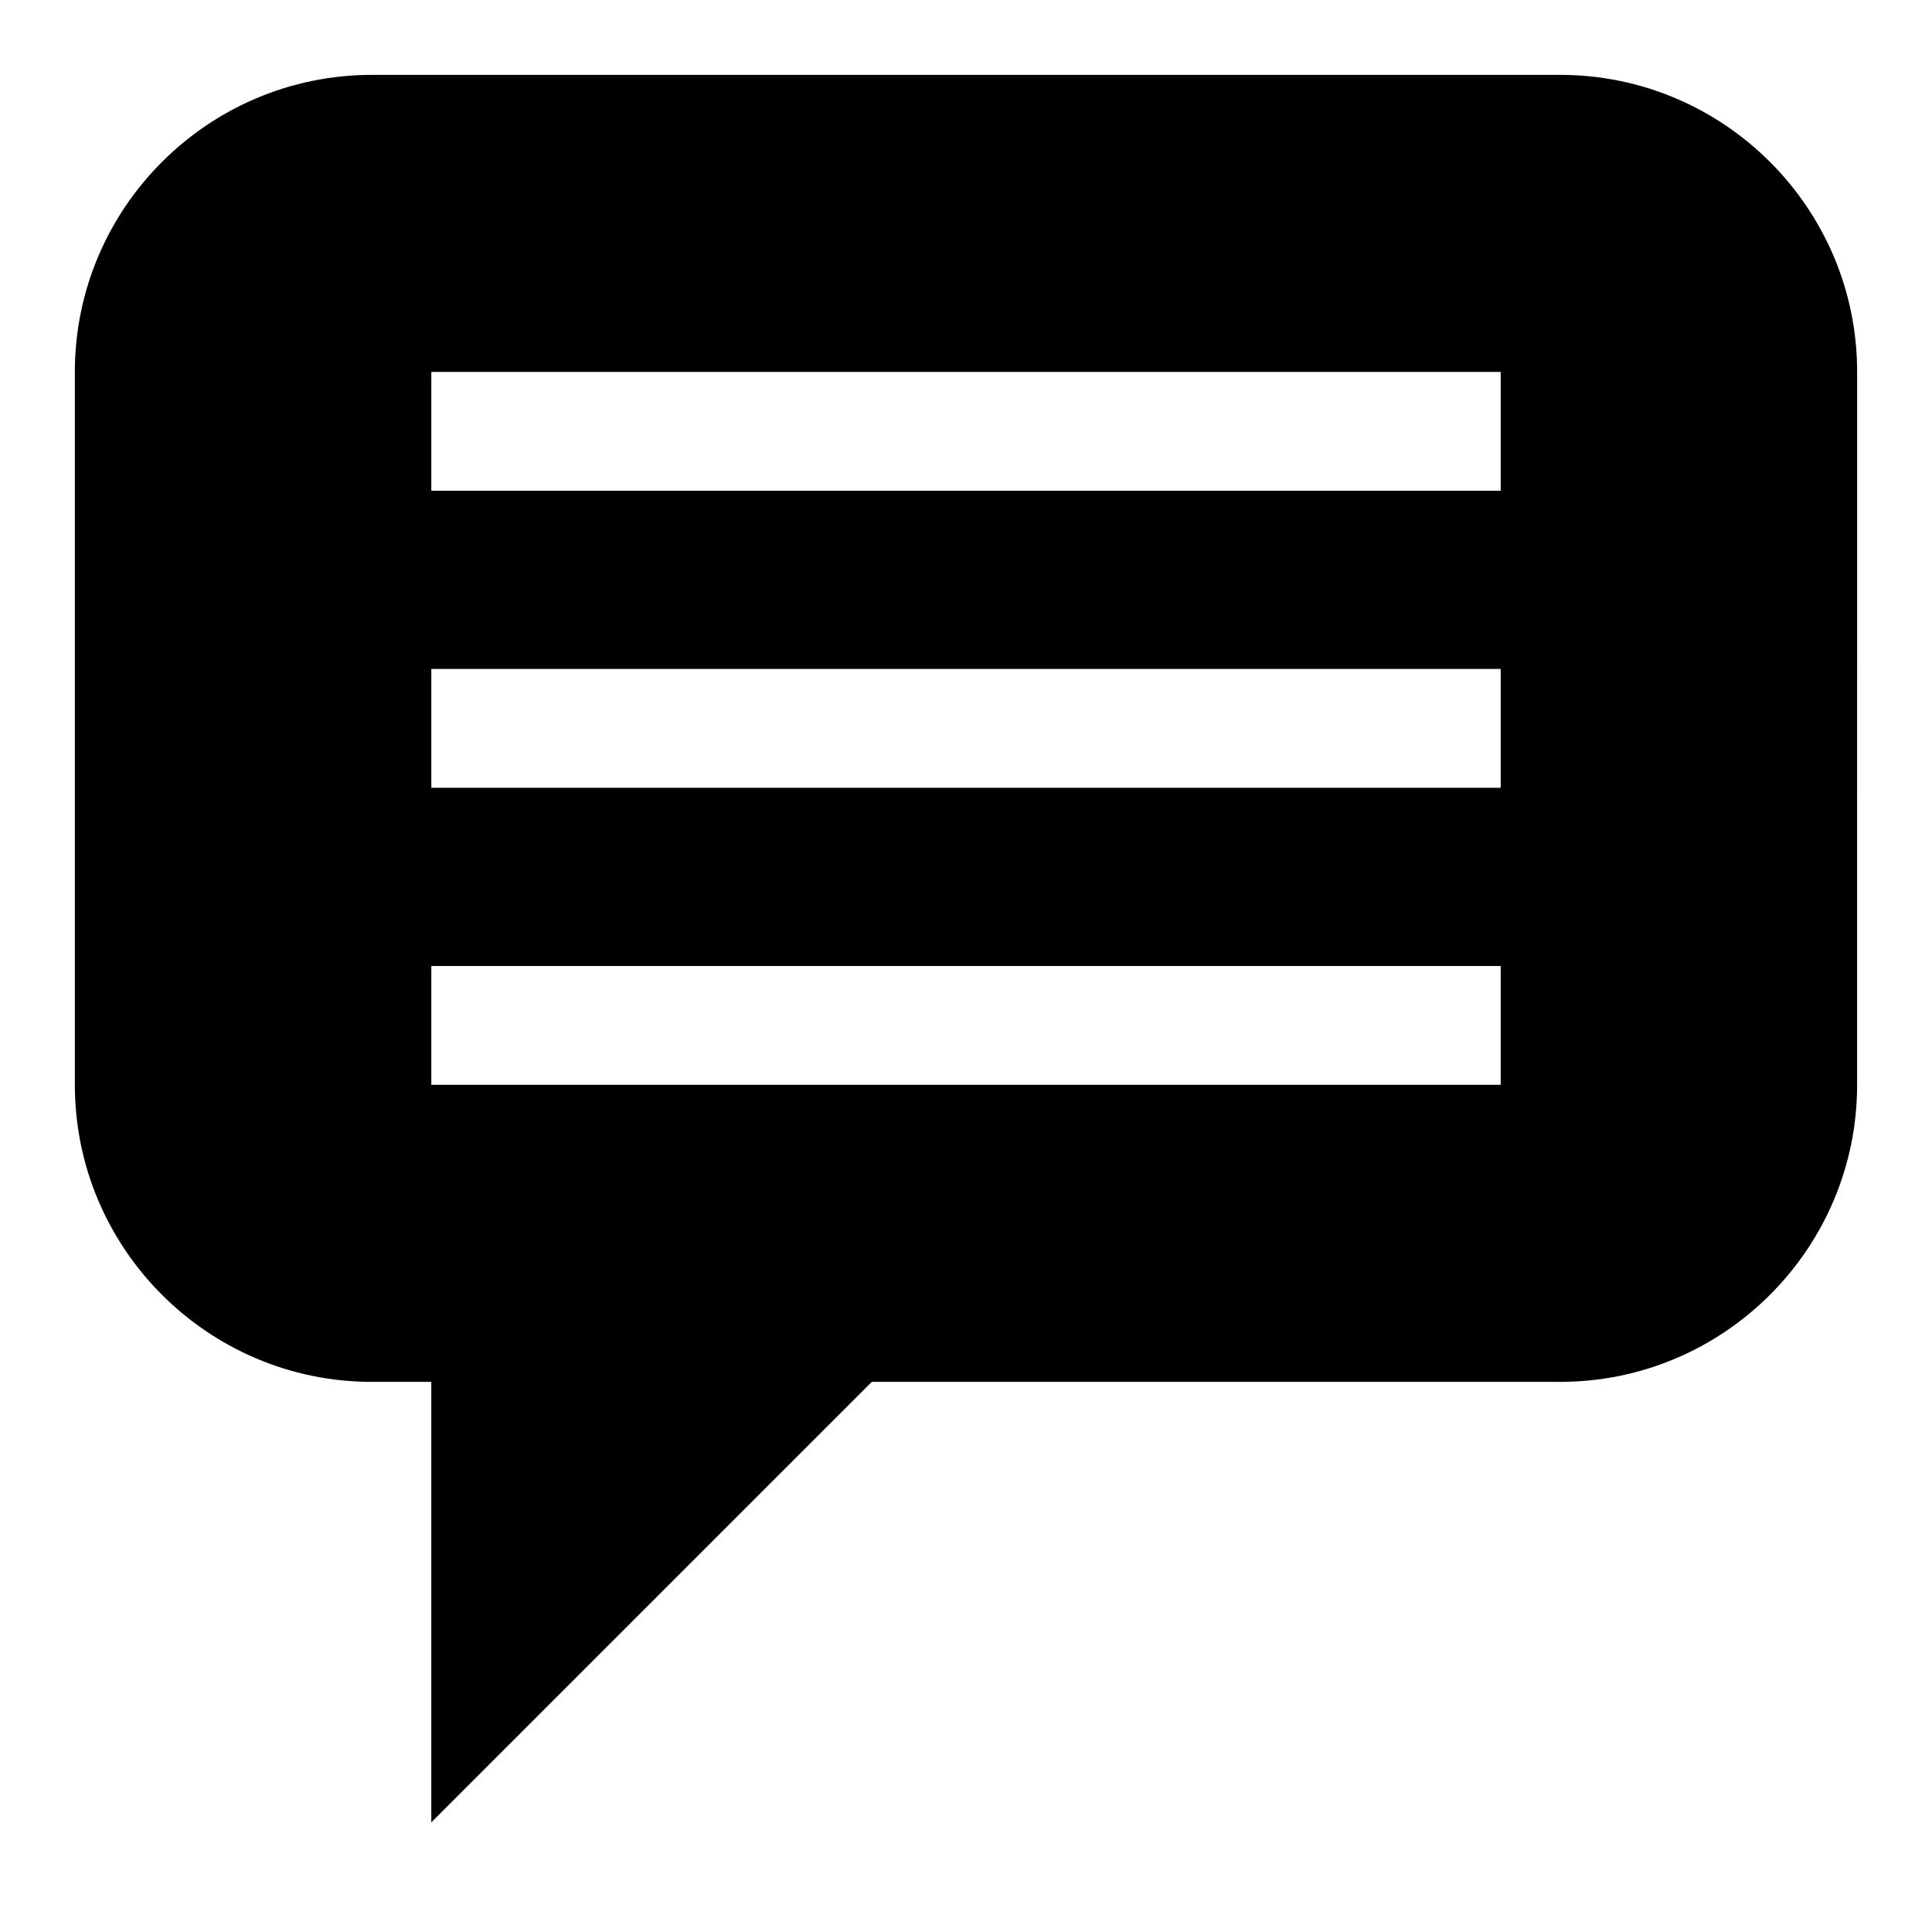
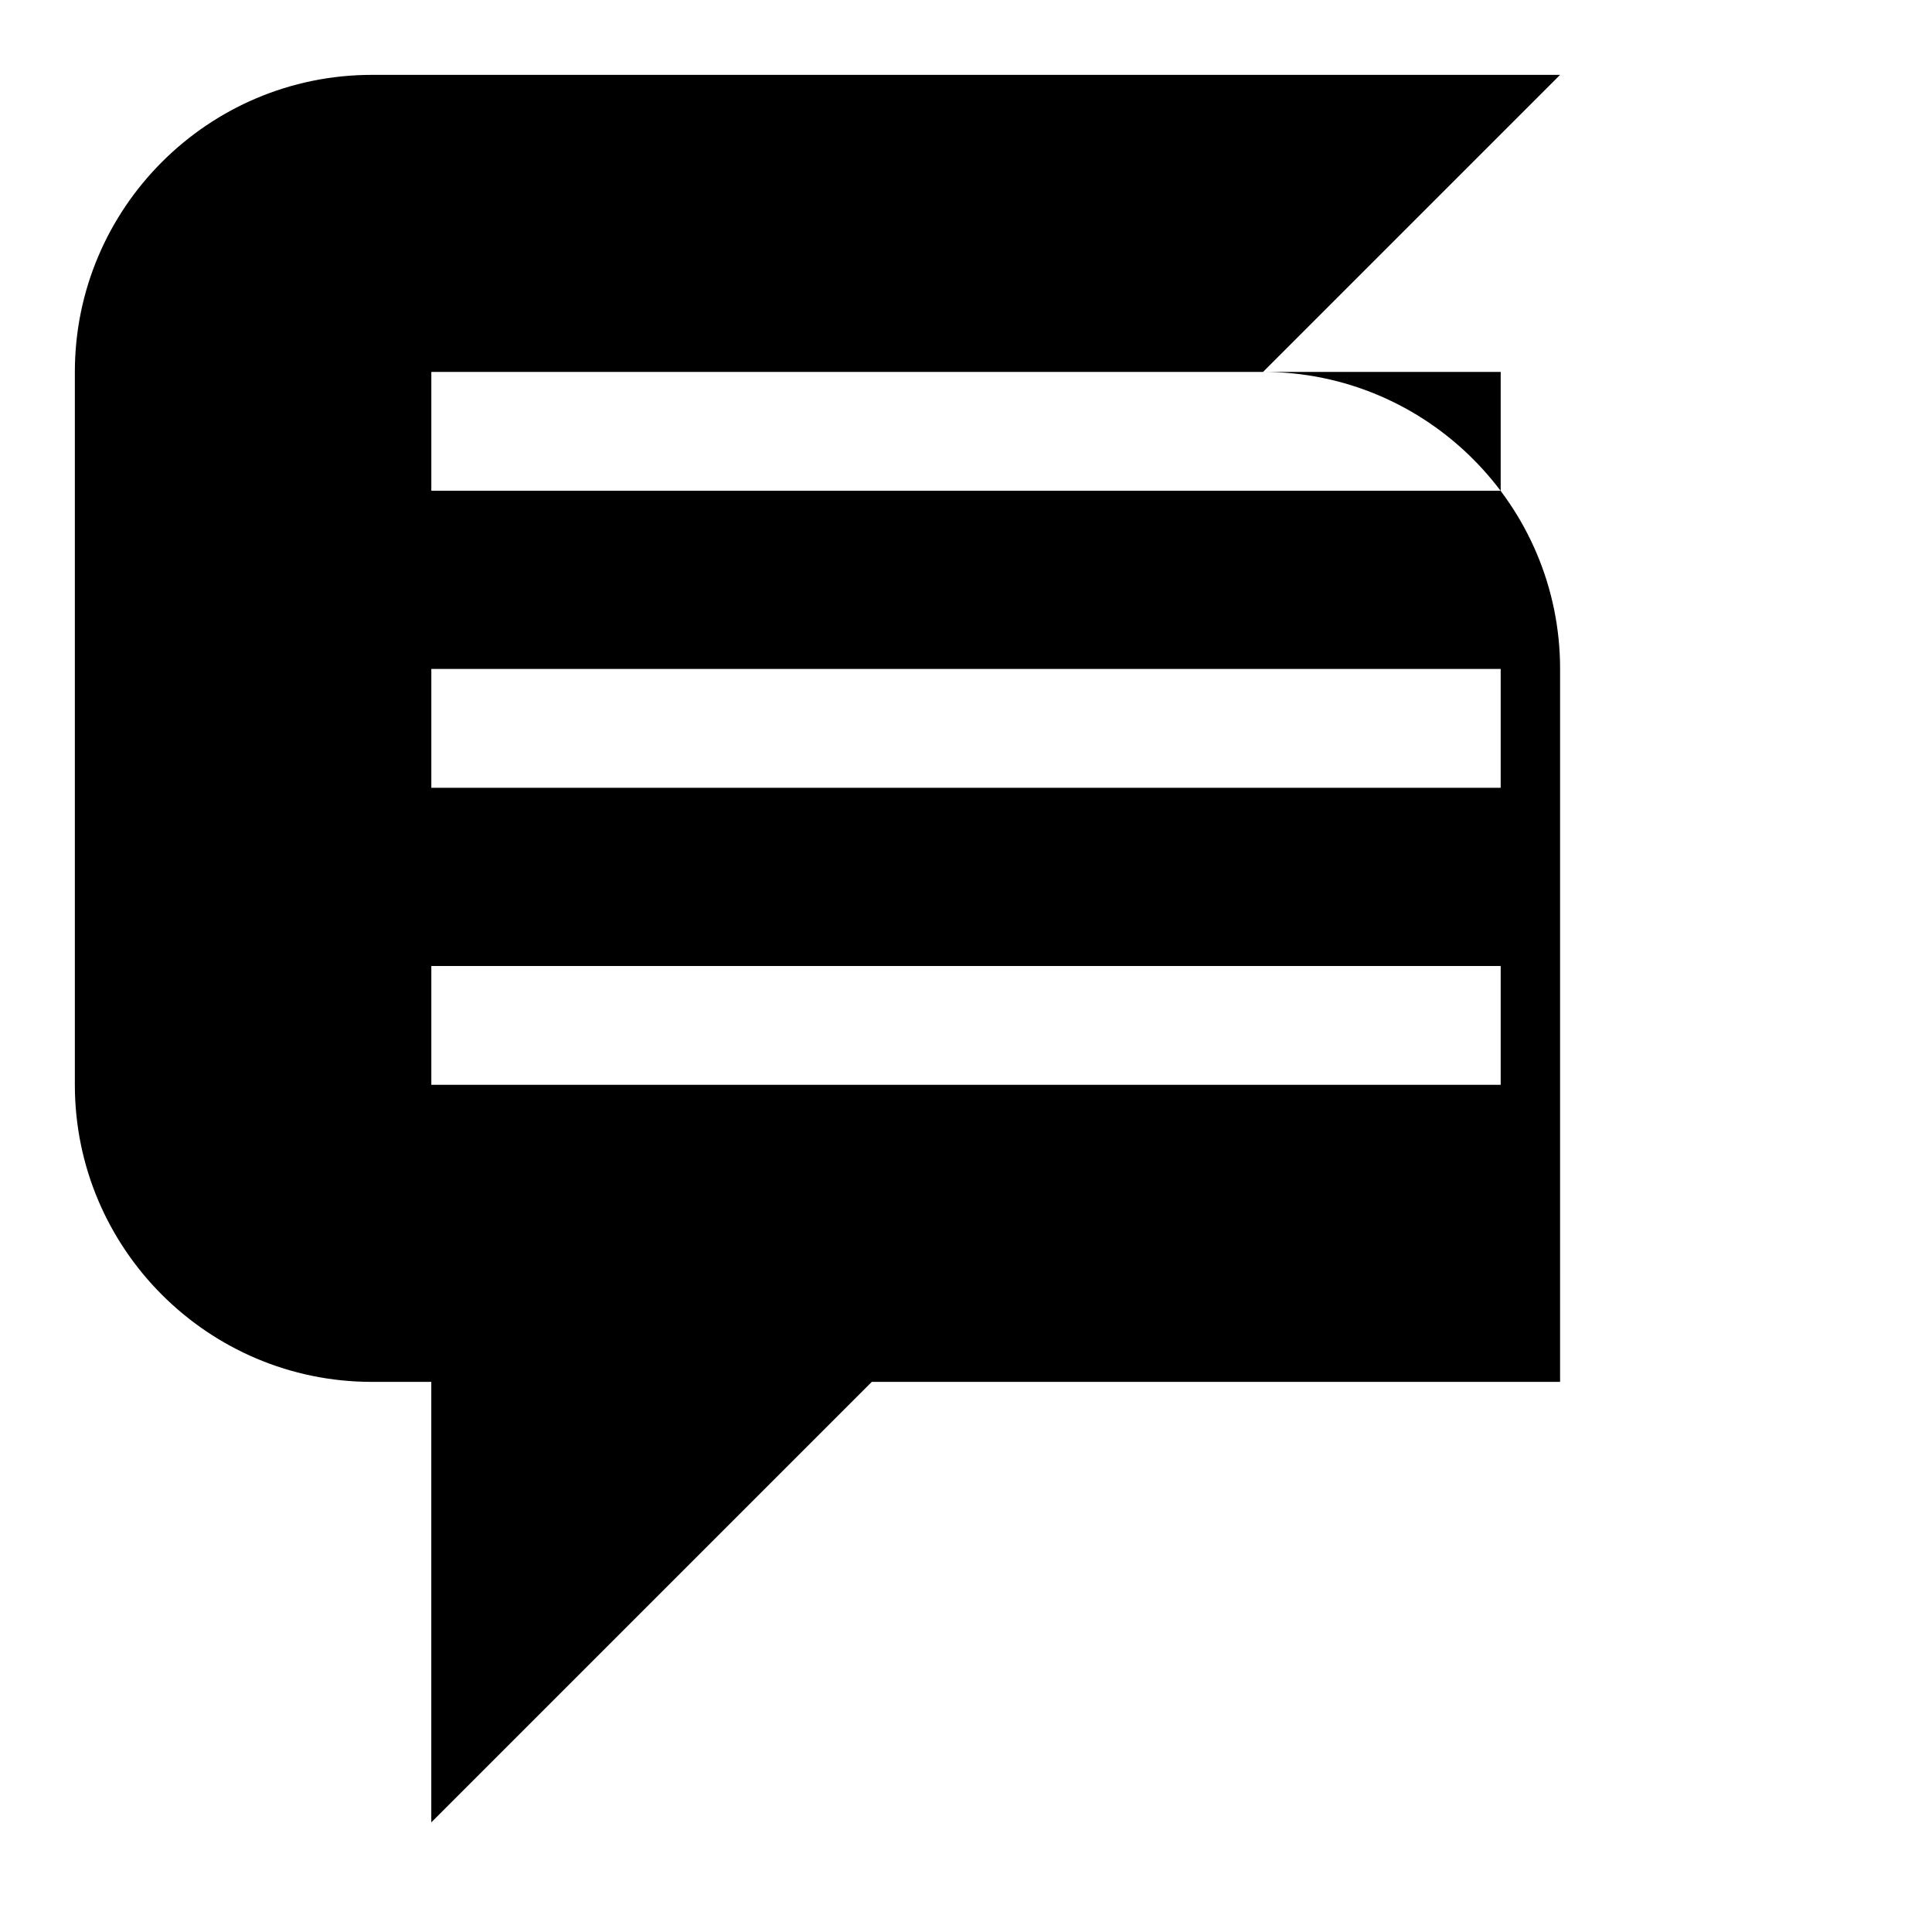
<svg xmlns="http://www.w3.org/2000/svg" fill="#000000" width="800px" height="800px" version="1.1" viewBox="144 144 512 512">
-   <path d="m557.44 163.84h-314.88c-43.406 0-78.723 35.316-78.723 78.723v188.93c0 43.406 35.312 78.719 78.719 78.719h15.742v116.73l116.73-116.73h182.41c43.406 0 78.719-35.312 78.719-78.719l0.004-188.93c0-43.406-35.316-78.723-78.723-78.723zm-15.742 267.65h-283.39v-31.488h283.39zm0-78.723h-283.39v-31.488h283.39zm0-78.719h-283.39v-31.488h283.39z" />
+   <path d="m557.44 163.84h-314.88c-43.406 0-78.723 35.316-78.723 78.723v188.93c0 43.406 35.312 78.719 78.719 78.719h15.742v116.73l116.73-116.73h182.41l0.004-188.93c0-43.406-35.316-78.723-78.723-78.723zm-15.742 267.65h-283.39v-31.488h283.39zm0-78.723h-283.39v-31.488h283.39zm0-78.719h-283.39v-31.488h283.39z" />
</svg>